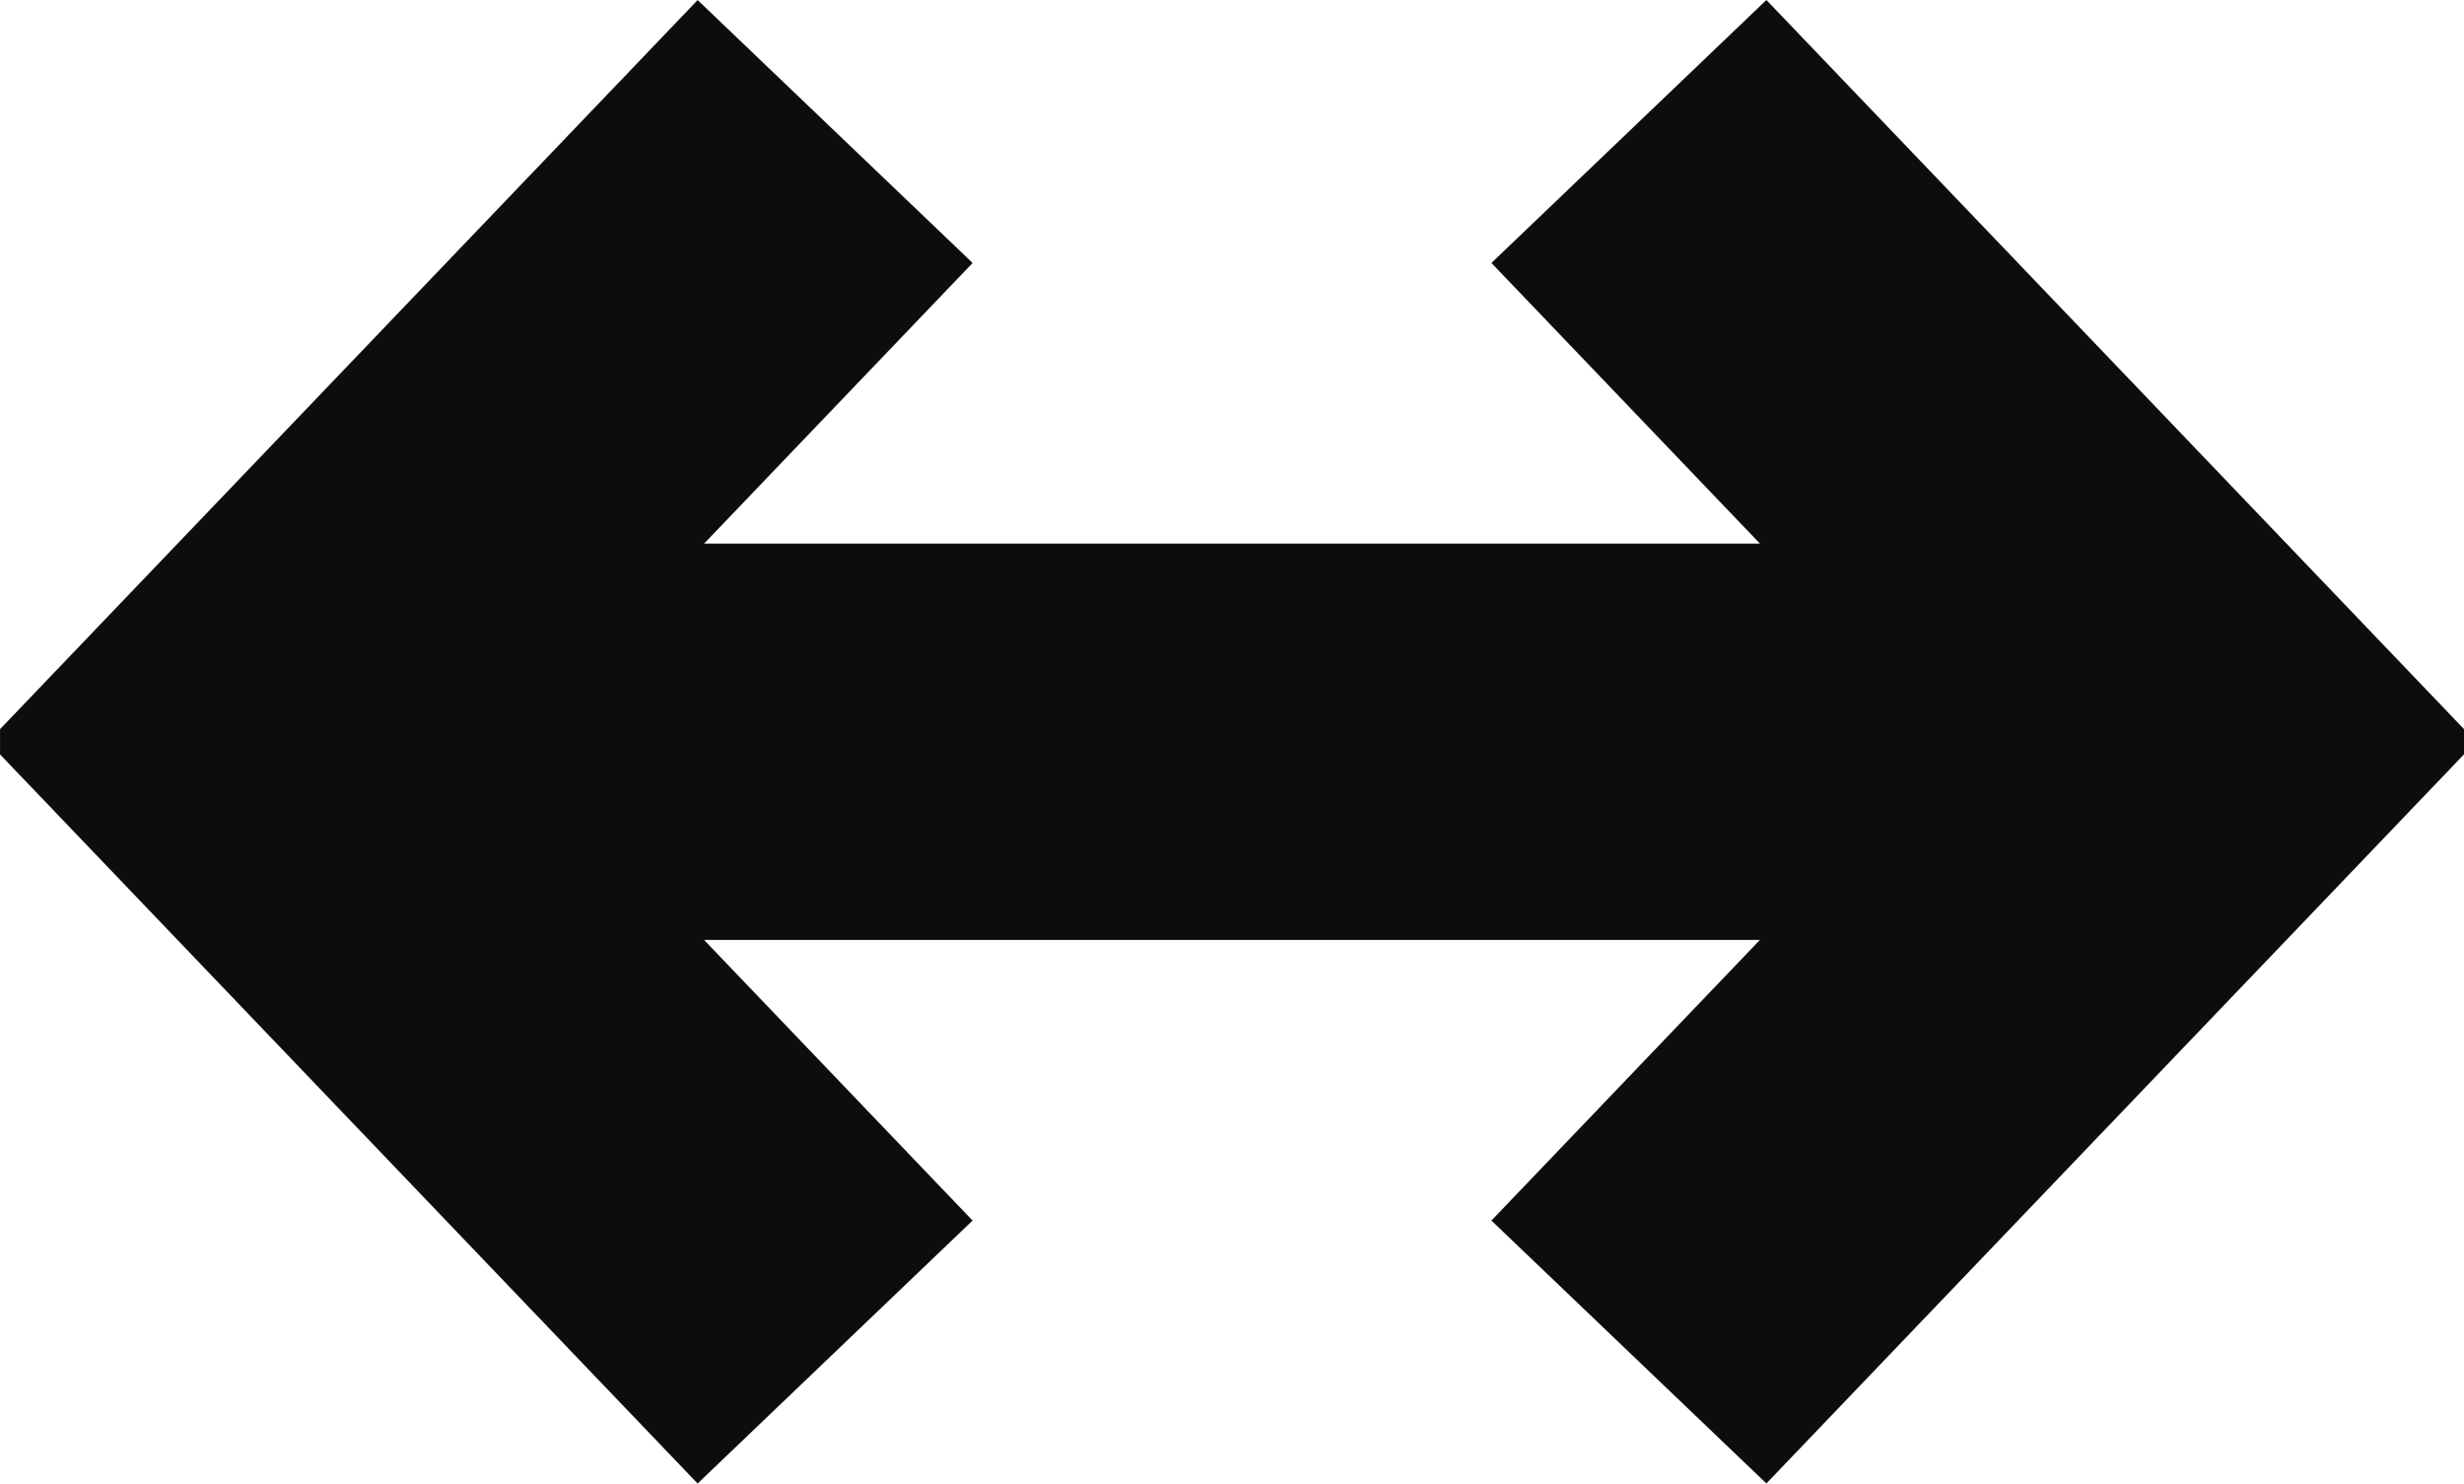
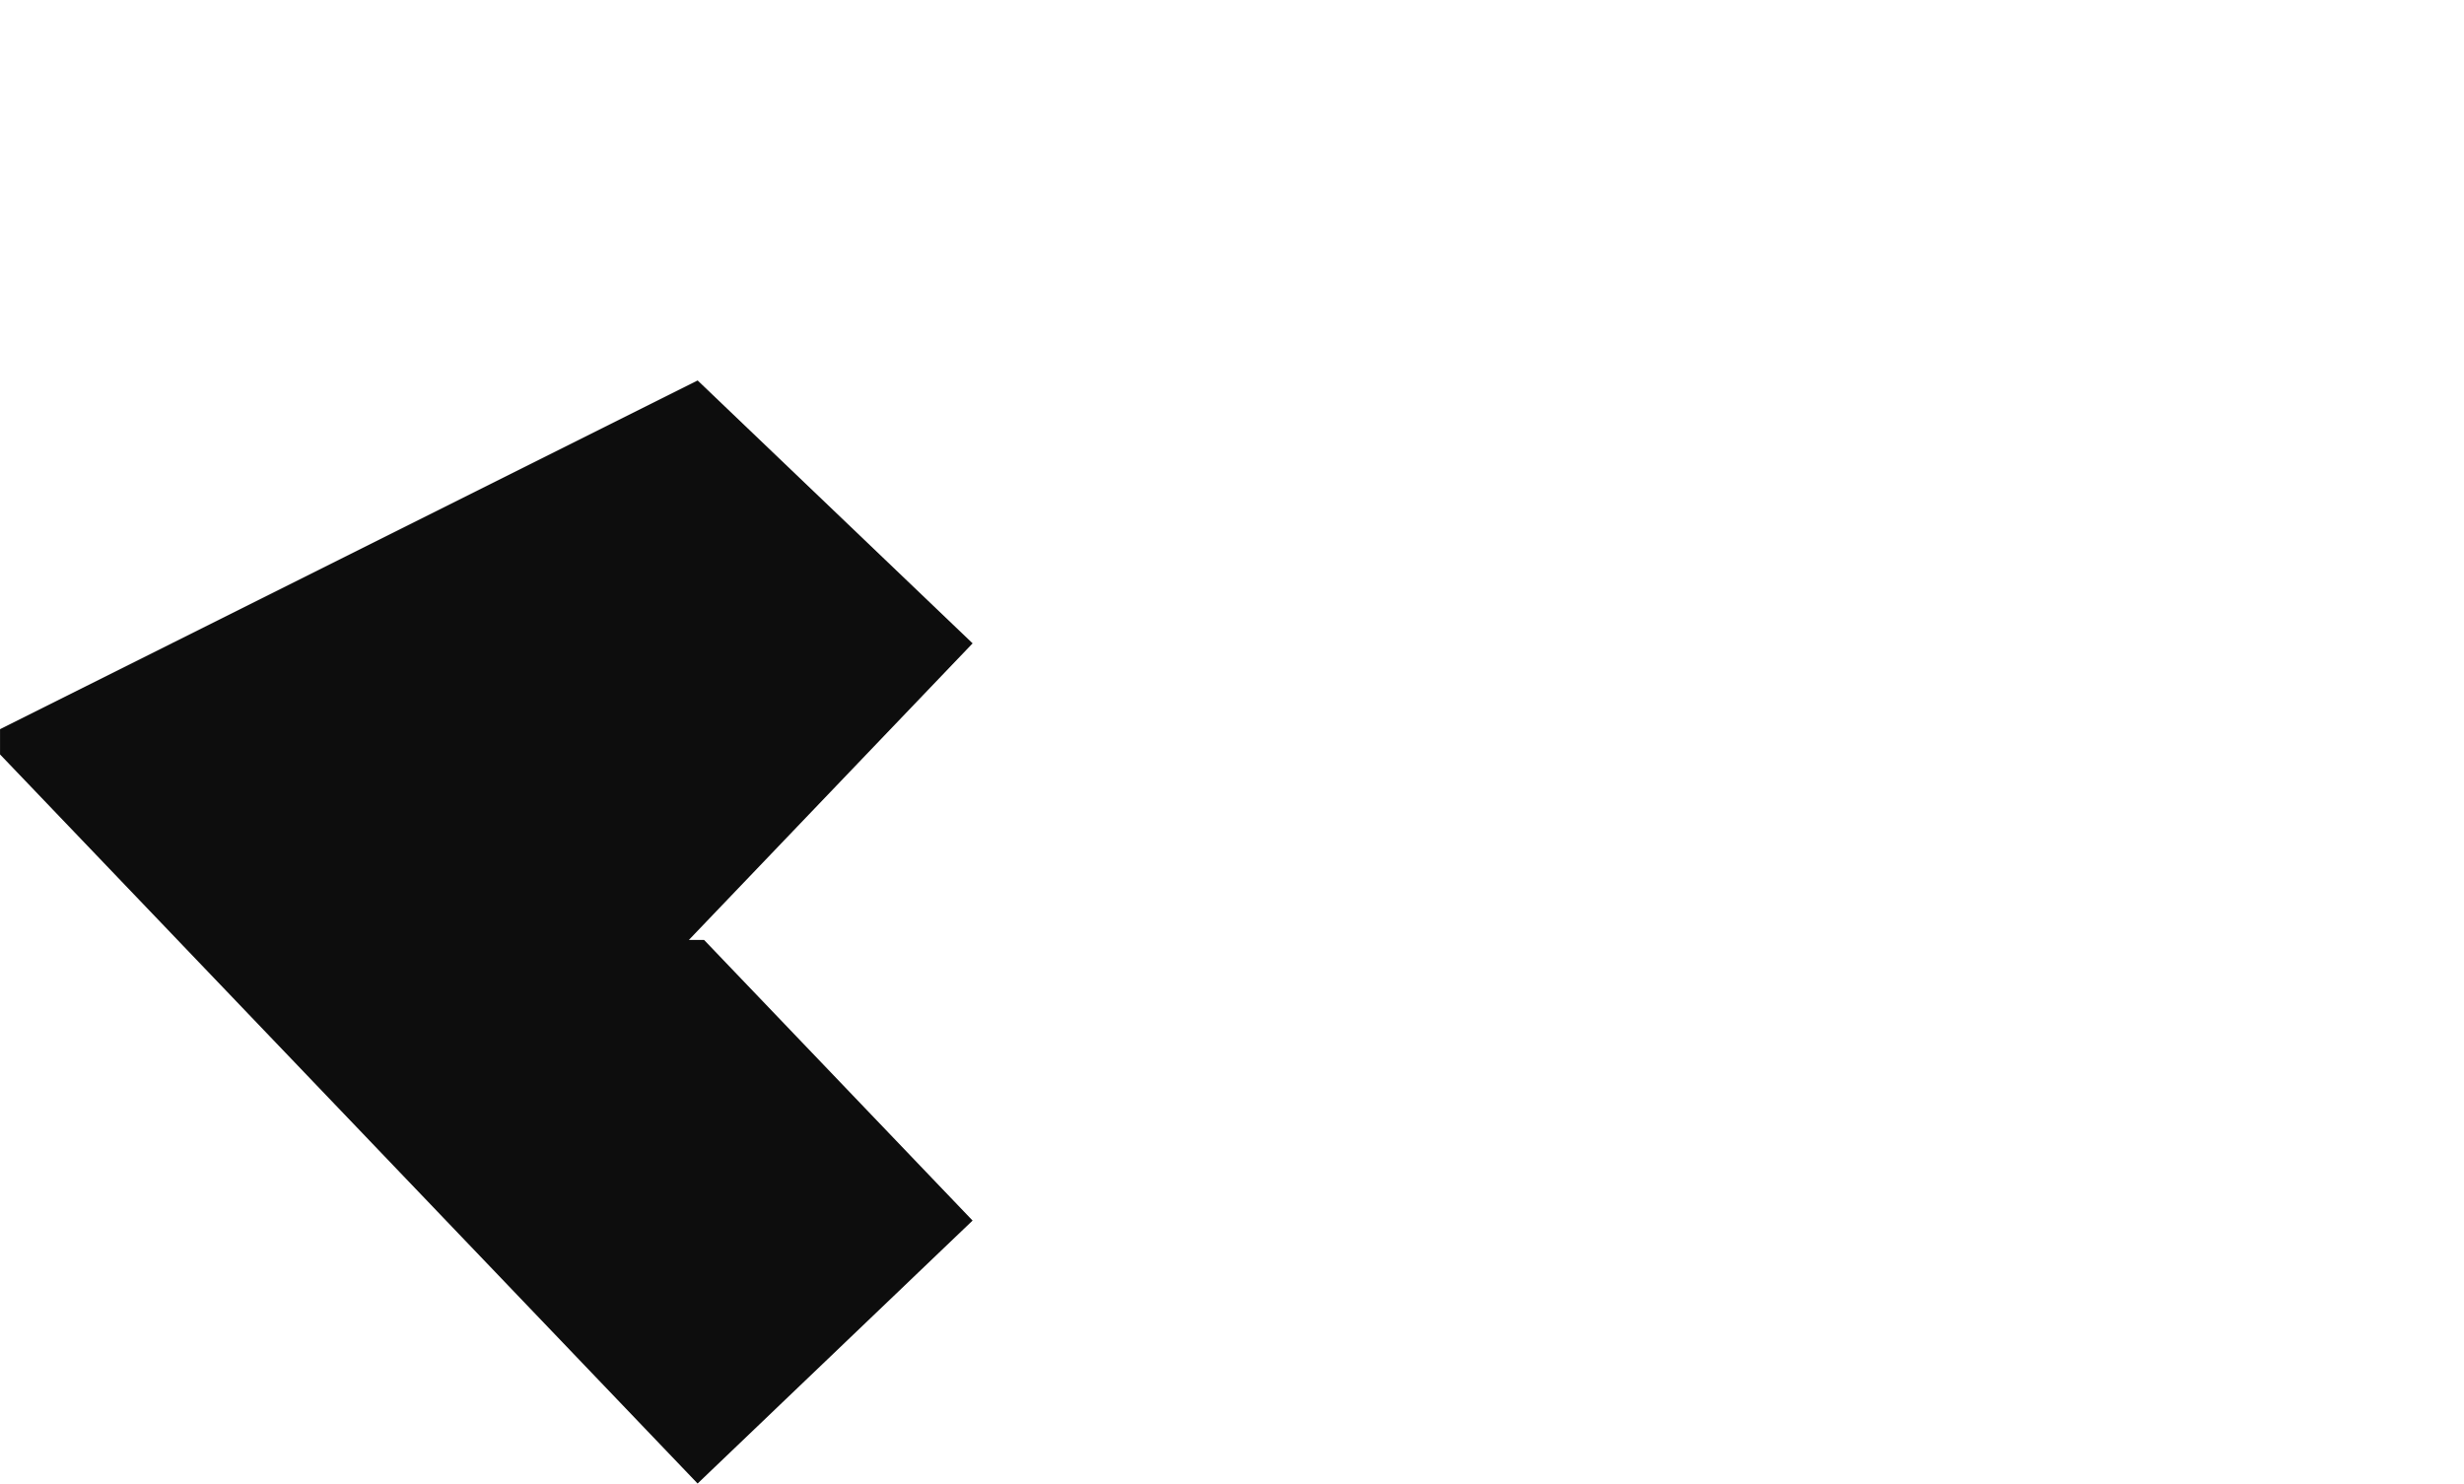
<svg xmlns="http://www.w3.org/2000/svg" width="75.039" height="45.189" viewBox="0 0 75.039 45.189">
  <g id="Group_2204" data-name="Group 2204" transform="translate(-733 -16330.201)">
-     <path id="Path_3284" data-name="Path 3284" d="M42.814,0,34.44,8.01l8.178,8.549H0V28.146H43.079l-8.64,9.033,8.374,8.008L64.058,22.978v-.769Z" transform="translate(797.059 16375.39) rotate(180)" fill="#0d0d0d" />
-     <path id="Path_3285" data-name="Path 3285" d="M42.813,0,34.439,8.01l8.178,8.549H0V28.146H43.079l-8.64,9.033,8.374,8.008L64.058,22.978v-.769Z" transform="translate(743.981 16330.201)" fill="#0d0d0d" />
+     <path id="Path_3284" data-name="Path 3284" d="M42.814,0,34.44,8.01l8.178,8.549H0H43.079l-8.64,9.033,8.374,8.008L64.058,22.978v-.769Z" transform="translate(797.059 16375.39) rotate(180)" fill="#0d0d0d" />
  </g>
</svg>